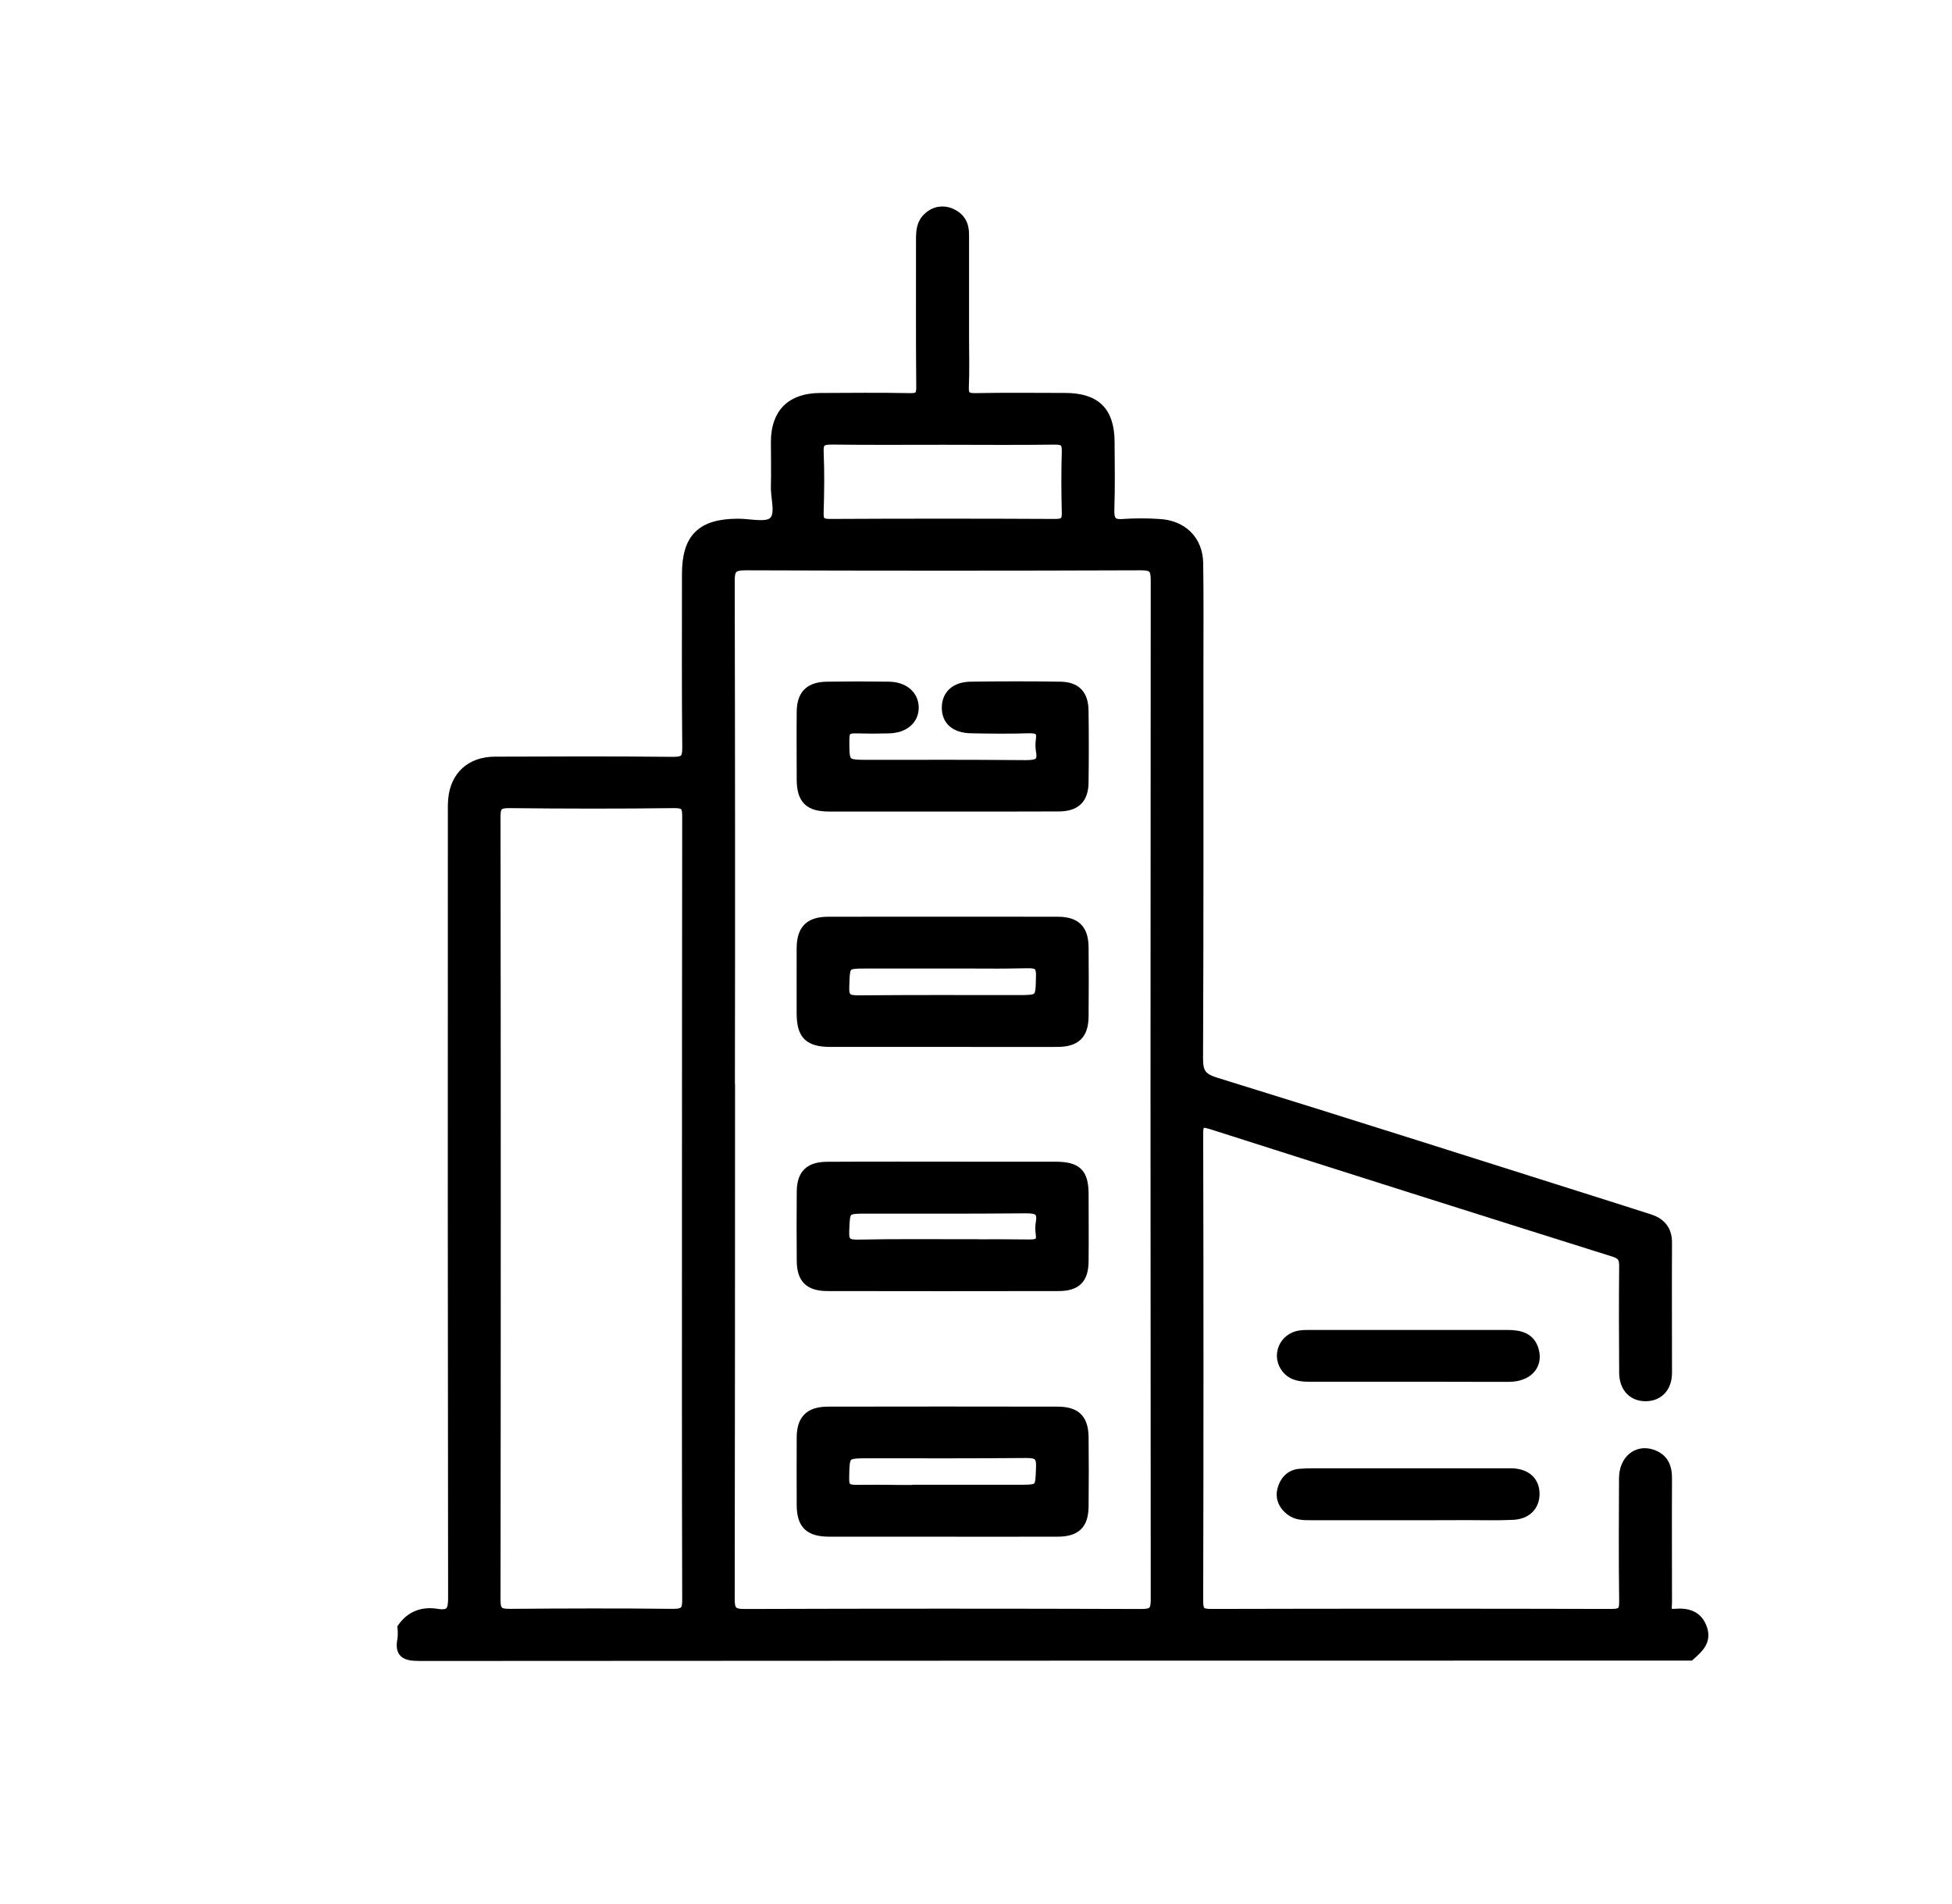
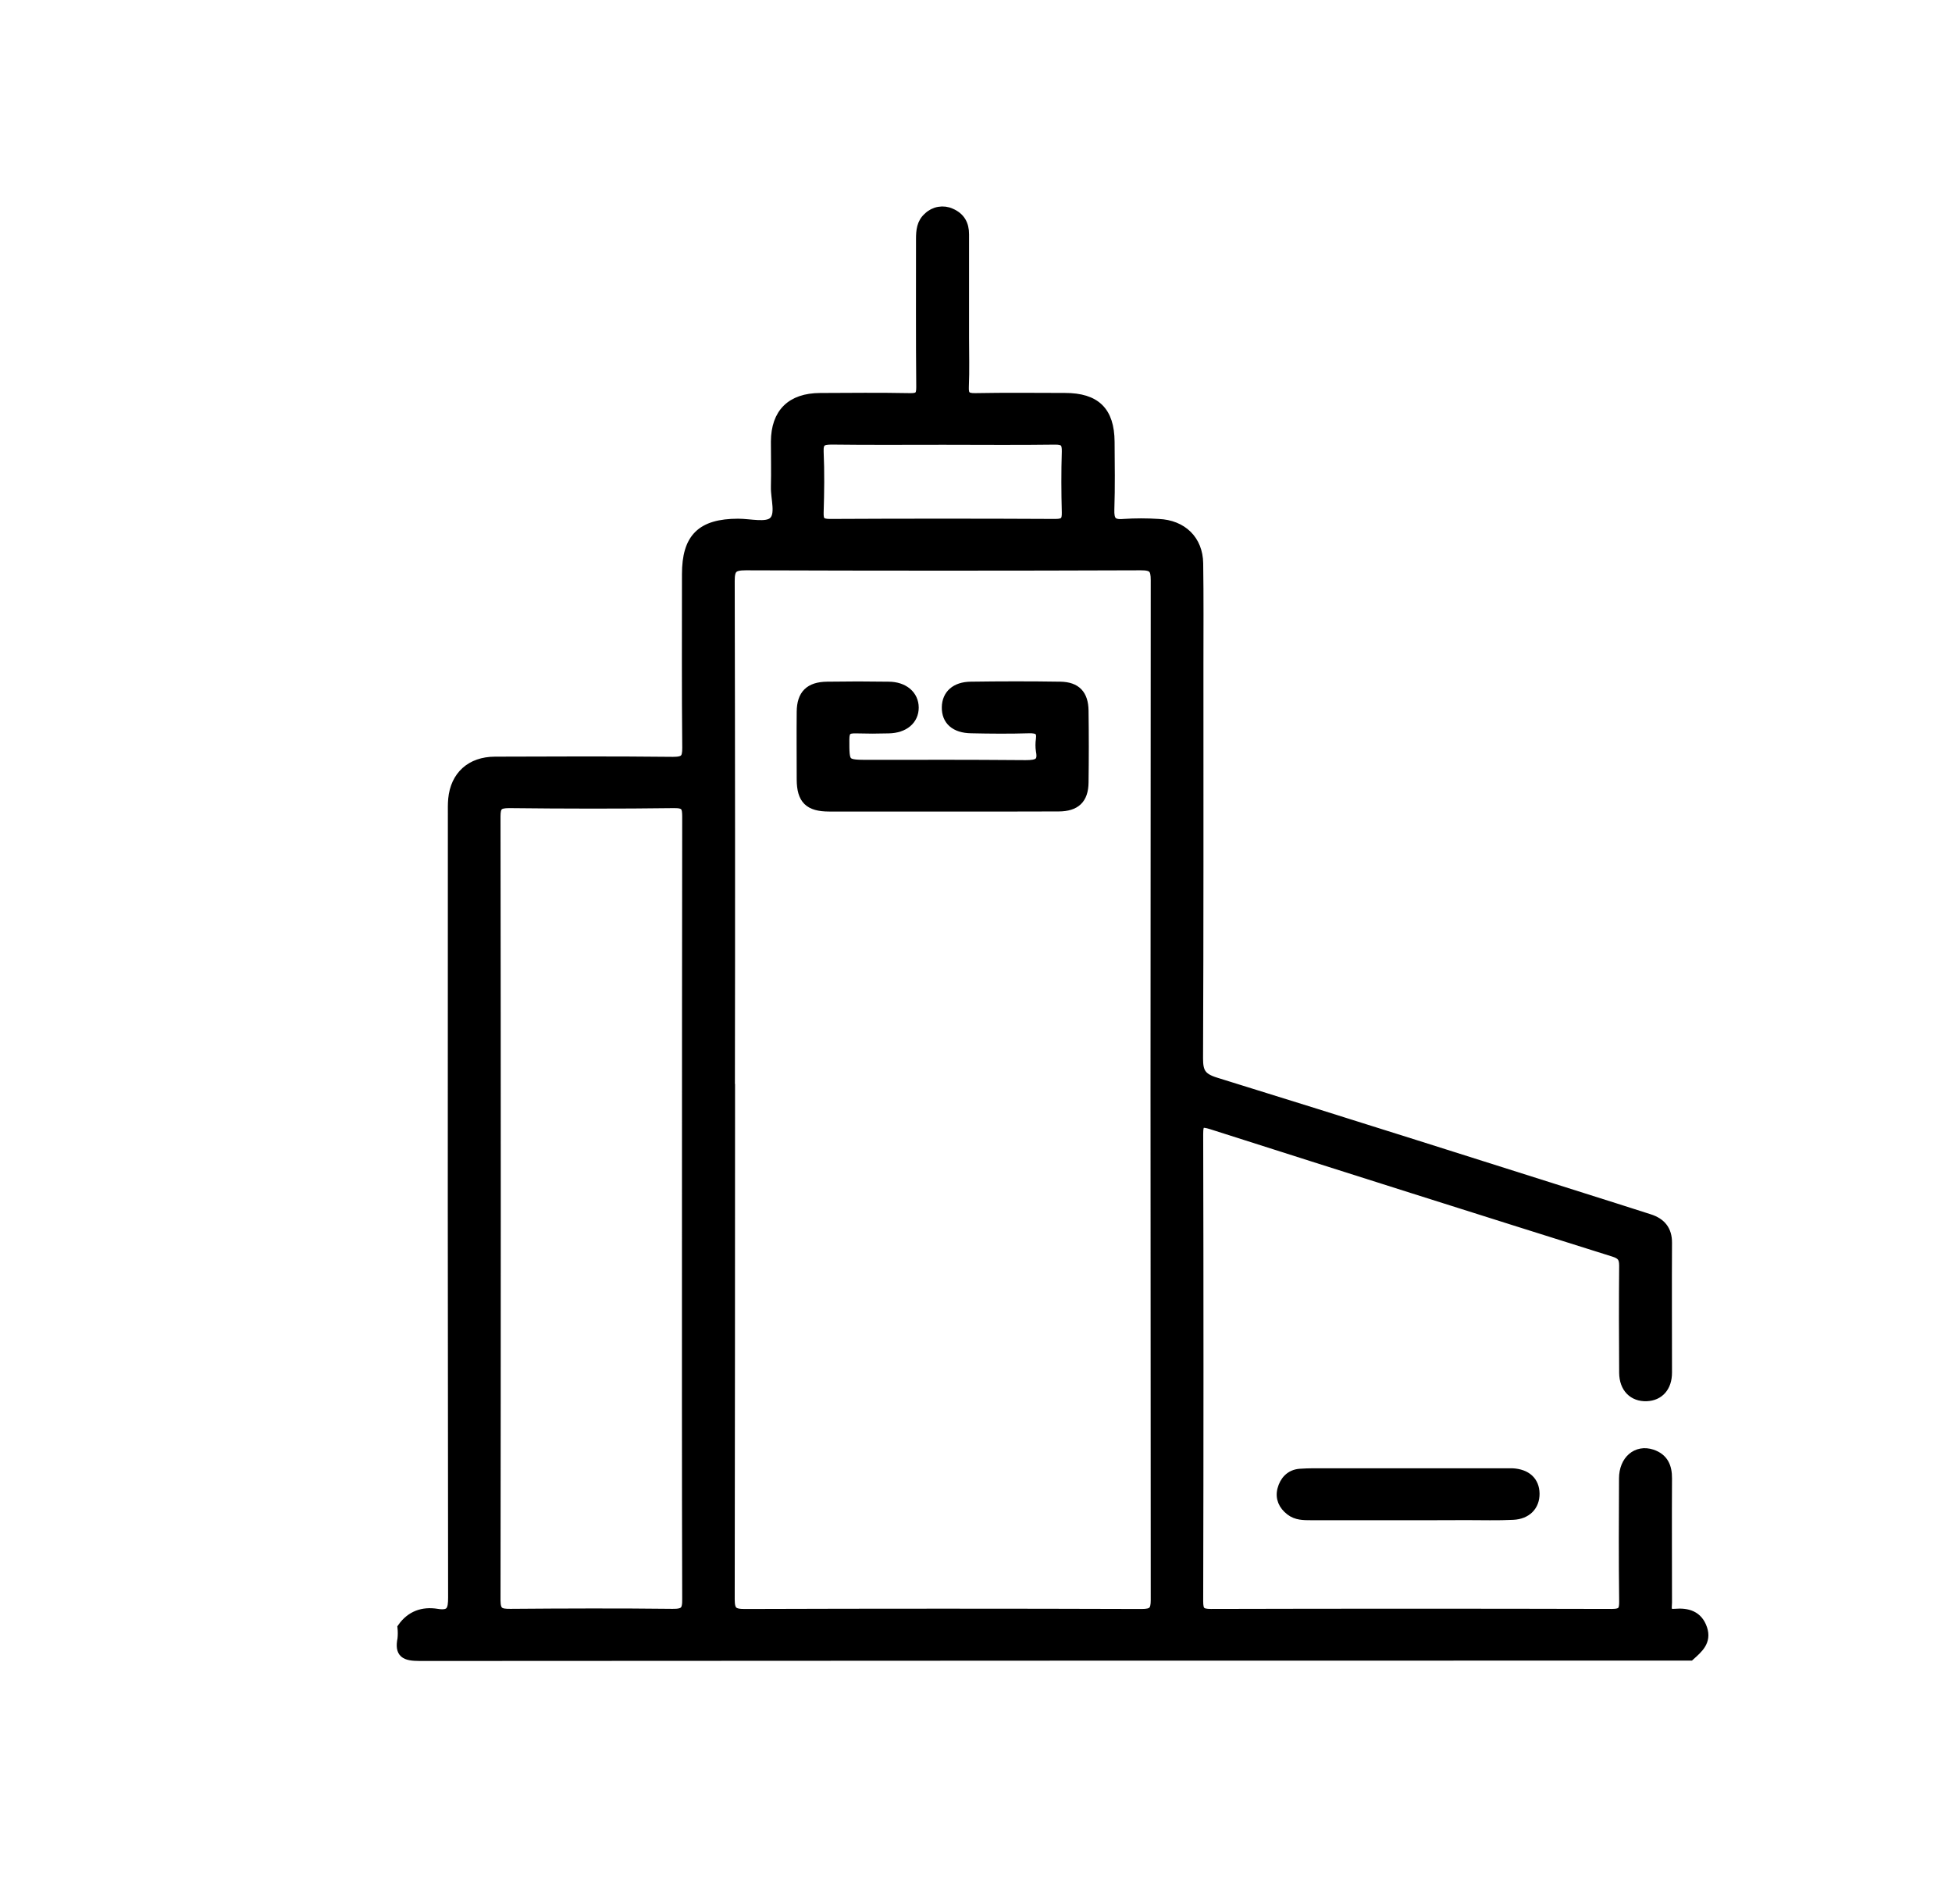
<svg xmlns="http://www.w3.org/2000/svg" width="100%" height="100%" viewBox="0 0 41 40" fill="none" preserveAspectRatio="xMidYMid meet" aria-hidden="true" role="img">
  <mask id="mask0_3722_8646" style="mask-type:alpha" maskUnits="userSpaceOnUse" x="0" y="0" width="41" height="40">
    <rect x="0.5" width="40" height="40" fill="currentColor" />
  </mask>
  <g mask="url(#mask0_3722_8646)">
    <path d="M8.449 34.193C8.627 33.94 8.879 33.849 9.18 33.898C9.482 33.948 9.512 33.808 9.512 33.559C9.505 28.076 9.503 22.594 9.507 17.113C9.507 17.004 9.504 16.895 9.514 16.787C9.561 16.297 9.888 15.998 10.396 15.996C11.642 15.991 12.888 15.987 14.134 16C14.378 16 14.432 15.94 14.43 15.709C14.418 14.494 14.424 13.279 14.424 12.064C14.424 11.303 14.729 10.999 15.502 10.997C15.755 10.997 16.094 11.085 16.238 10.96C16.406 10.815 16.285 10.478 16.292 10.224C16.3 9.908 16.292 9.592 16.292 9.276C16.296 8.677 16.618 8.359 17.226 8.356C17.854 8.353 18.482 8.347 19.11 8.359C19.293 8.363 19.347 8.318 19.345 8.132C19.335 7.095 19.341 6.058 19.34 5.021C19.34 4.848 19.354 4.681 19.496 4.559C19.557 4.499 19.635 4.459 19.721 4.444C19.806 4.429 19.894 4.44 19.973 4.476C20.172 4.562 20.255 4.714 20.254 4.924C20.254 5.646 20.254 6.367 20.254 7.088C20.254 7.433 20.265 7.78 20.25 8.124C20.242 8.303 20.291 8.362 20.483 8.359C21.111 8.347 21.739 8.354 22.367 8.355C23.016 8.355 23.306 8.64 23.311 9.28C23.314 9.755 23.322 10.231 23.306 10.702C23.299 10.925 23.349 11.026 23.602 11.002C23.846 10.986 24.09 10.986 24.334 11.002C24.834 11.024 25.165 11.345 25.172 11.834C25.183 12.547 25.177 13.257 25.177 13.968C25.177 16.724 25.181 19.48 25.169 22.235C25.169 22.522 25.23 22.641 25.535 22.735C28.335 23.601 31.127 24.491 33.921 25.375L34.641 25.605C34.891 25.684 35.021 25.843 35.019 26.108C35.014 27.017 35.019 27.925 35.019 28.835C35.019 29.141 34.849 29.327 34.584 29.337C34.303 29.347 34.112 29.158 34.109 28.84C34.104 28.09 34.102 27.339 34.109 26.589C34.109 26.421 34.059 26.355 33.894 26.303C31.079 25.418 28.266 24.527 25.455 23.629C25.222 23.555 25.171 23.585 25.172 23.829C25.18 27.099 25.18 30.369 25.172 33.638C25.172 33.841 25.216 33.902 25.434 33.901C28.239 33.894 31.045 33.894 33.852 33.901C34.075 33.901 34.112 33.834 34.109 33.637C34.098 32.777 34.102 31.918 34.106 31.059C34.106 30.675 34.38 30.444 34.697 30.549C34.945 30.632 35.021 30.817 35.019 31.059C35.014 31.928 35.019 32.797 35.019 33.667C35.019 33.776 34.97 33.916 35.181 33.898C35.444 33.875 35.665 33.937 35.759 34.216C35.849 34.484 35.671 34.632 35.5 34.786C26.605 34.786 17.71 34.788 8.815 34.794C8.502 34.794 8.388 34.734 8.449 34.429C8.457 34.35 8.457 34.271 8.449 34.193ZM15.339 22.872C15.339 26.447 15.337 30.023 15.332 33.599C15.332 33.849 15.399 33.903 15.649 33.902C18.424 33.893 21.2 33.893 23.975 33.902C24.213 33.902 24.27 33.843 24.27 33.614C24.264 26.472 24.264 19.331 24.27 12.19C24.27 11.952 24.222 11.88 23.963 11.881C21.198 11.891 18.433 11.891 15.666 11.881C15.401 11.881 15.331 11.94 15.332 12.203C15.34 15.76 15.342 19.316 15.336 22.872H15.339ZM14.424 25.393C14.424 22.648 14.426 19.904 14.429 17.16C14.429 16.955 14.403 16.873 14.157 16.877C13.004 16.892 11.849 16.89 10.695 16.877C10.465 16.877 10.413 16.936 10.413 17.154C10.42 22.642 10.42 28.131 10.413 33.62C10.413 33.871 10.504 33.901 10.723 33.899C11.857 33.89 12.99 33.886 14.124 33.899C14.383 33.903 14.433 33.833 14.429 33.591C14.421 30.861 14.424 28.127 14.424 25.393ZM19.815 9.244C19.036 9.244 18.256 9.25 17.477 9.24C17.277 9.24 17.19 9.269 17.2 9.491C17.219 9.915 17.213 10.34 17.2 10.764C17.195 10.938 17.233 11.002 17.43 11.002C19.01 10.994 20.589 10.994 22.169 11.002C22.366 11.002 22.406 10.935 22.402 10.764C22.391 10.34 22.389 9.915 22.402 9.491C22.407 9.304 22.361 9.237 22.152 9.241C21.375 9.252 20.595 9.244 19.815 9.244Z" fill="currentColor" stroke="currentColor" stroke-width="0.2" />
-     <path d="M30.125 28.928C29.254 28.928 28.383 28.928 27.512 28.928C27.325 28.928 27.146 28.911 27.019 28.754C26.97 28.694 26.938 28.623 26.925 28.548C26.913 28.472 26.922 28.395 26.95 28.324C26.978 28.252 27.026 28.189 27.087 28.142C27.148 28.094 27.221 28.062 27.299 28.051C27.369 28.041 27.439 28.038 27.51 28.04C29.253 28.04 29.922 28.04 31.664 28.04C31.929 28.04 32.152 28.096 32.225 28.38C32.305 28.694 32.083 28.927 31.696 28.93C30.814 28.932 31.006 28.928 30.125 28.928Z" fill="currentColor" stroke="currentColor" stroke-width="0.2" />
    <path d="M30.117 31.837C29.256 31.837 28.395 31.837 27.535 31.837C27.381 31.837 27.23 31.837 27.101 31.737C26.953 31.623 26.884 31.471 26.93 31.292C26.977 31.114 27.097 30.971 27.305 30.956C27.497 30.942 27.69 30.946 27.882 30.946H31.52C31.6 30.946 31.682 30.946 31.763 30.946C32.062 30.961 32.233 31.118 32.237 31.377C32.24 31.636 32.069 31.815 31.78 31.829C31.457 31.845 31.132 31.835 30.808 31.835L30.117 31.837Z" fill="currentColor" stroke="currentColor" stroke-width="0.2" />
-     <path d="M20.337 21.894C19.375 21.894 18.413 21.894 17.452 21.894C16.987 21.894 16.835 21.744 16.833 21.291C16.831 20.837 16.833 20.383 16.833 19.929C16.833 19.53 16.998 19.36 17.395 19.359C19.358 19.357 20.249 19.357 22.212 19.359C22.599 19.359 22.761 19.521 22.765 19.903C22.769 20.387 22.769 20.87 22.765 21.354C22.76 21.736 22.599 21.892 22.208 21.894C21.226 21.896 21.318 21.894 20.337 21.894ZM20.322 20.247H18.226C17.738 20.247 17.754 20.247 17.738 20.734C17.73 20.958 17.799 21.012 18.023 21.01C19.492 21 19.888 21.005 21.357 21.005C21.86 21.005 21.849 21.005 21.86 20.501C21.864 20.29 21.799 20.238 21.589 20.241C20.81 20.254 21.102 20.247 20.322 20.247Z" fill="currentColor" stroke="currentColor" stroke-width="0.2" />
-     <path d="M19.266 32.183C18.295 32.183 18.396 32.183 17.424 32.183C16.997 32.183 16.836 32.029 16.834 31.615C16.834 31.139 16.83 30.668 16.834 30.194C16.838 29.818 17.003 29.652 17.393 29.651C19.357 29.648 20.247 29.648 22.21 29.651C22.603 29.651 22.759 29.81 22.765 30.194C22.77 30.677 22.77 31.161 22.765 31.644C22.761 32.028 22.603 32.182 22.211 32.183C21.23 32.185 20.251 32.183 19.266 32.183ZM19.263 31.292H21.391C21.858 31.292 21.844 31.291 21.861 30.822C21.87 30.584 21.796 30.529 21.556 30.53C20.098 30.541 19.712 30.536 18.253 30.536C17.735 30.536 17.746 30.536 17.736 31.057C17.733 31.261 17.804 31.294 17.994 31.294C18.776 31.288 18.483 31.297 19.263 31.297V31.292Z" fill="currentColor" stroke="currentColor" stroke-width="0.2" />
-     <path d="M20.349 24.505C21.31 24.505 21.198 24.505 22.16 24.505C22.621 24.505 22.762 24.639 22.765 25.079C22.765 25.555 22.77 26.026 22.765 26.5C22.76 26.872 22.609 27.023 22.23 27.023C20.257 27.026 19.357 27.026 17.384 27.023C16.994 27.023 16.835 26.862 16.835 26.479C16.832 25.996 16.83 25.512 16.835 25.029C16.84 24.666 17.002 24.508 17.376 24.507C18.367 24.501 19.359 24.505 20.349 24.505ZM20.338 26.136C21.13 26.136 20.846 26.131 21.635 26.139C21.806 26.139 21.879 26.095 21.855 25.925C21.842 25.846 21.842 25.766 21.855 25.687C21.902 25.43 21.782 25.387 21.54 25.39C20.082 25.401 19.696 25.396 18.237 25.396C17.74 25.396 17.756 25.396 17.737 25.871C17.728 26.109 17.811 26.146 18.028 26.142C18.8 26.126 19.57 26.134 20.34 26.134L20.338 26.136Z" fill="currentColor" stroke="currentColor" stroke-width="0.2" />
    <path d="M20.334 16.949C19.358 16.949 18.389 16.949 17.416 16.949C16.99 16.949 16.836 16.794 16.834 16.374C16.834 15.898 16.829 15.423 16.834 14.951C16.838 14.591 17.004 14.425 17.374 14.421C17.984 14.414 18.055 14.414 18.661 14.421C18.986 14.421 19.196 14.607 19.197 14.865C19.197 15.124 18.991 15.302 18.663 15.307C18.258 15.312 18.389 15.316 17.984 15.307C17.805 15.302 17.74 15.342 17.74 15.534C17.74 16.063 17.731 16.063 18.271 16.063C19.72 16.063 20.095 16.058 21.543 16.069C21.787 16.069 21.909 16.031 21.858 15.772C21.846 15.693 21.846 15.613 21.858 15.534C21.884 15.345 21.797 15.301 21.614 15.305C21.209 15.317 20.804 15.314 20.399 15.305C20.06 15.3 19.876 15.134 19.882 14.856C19.887 14.594 20.069 14.425 20.388 14.421C21.016 14.412 21.644 14.411 22.272 14.421C22.606 14.427 22.76 14.592 22.764 14.931C22.771 15.434 22.771 15.938 22.764 16.441C22.759 16.788 22.594 16.945 22.237 16.947C21.246 16.951 21.324 16.948 20.334 16.949Z" fill="currentColor" stroke="currentColor" stroke-width="0.2" />
  </g>
</svg>